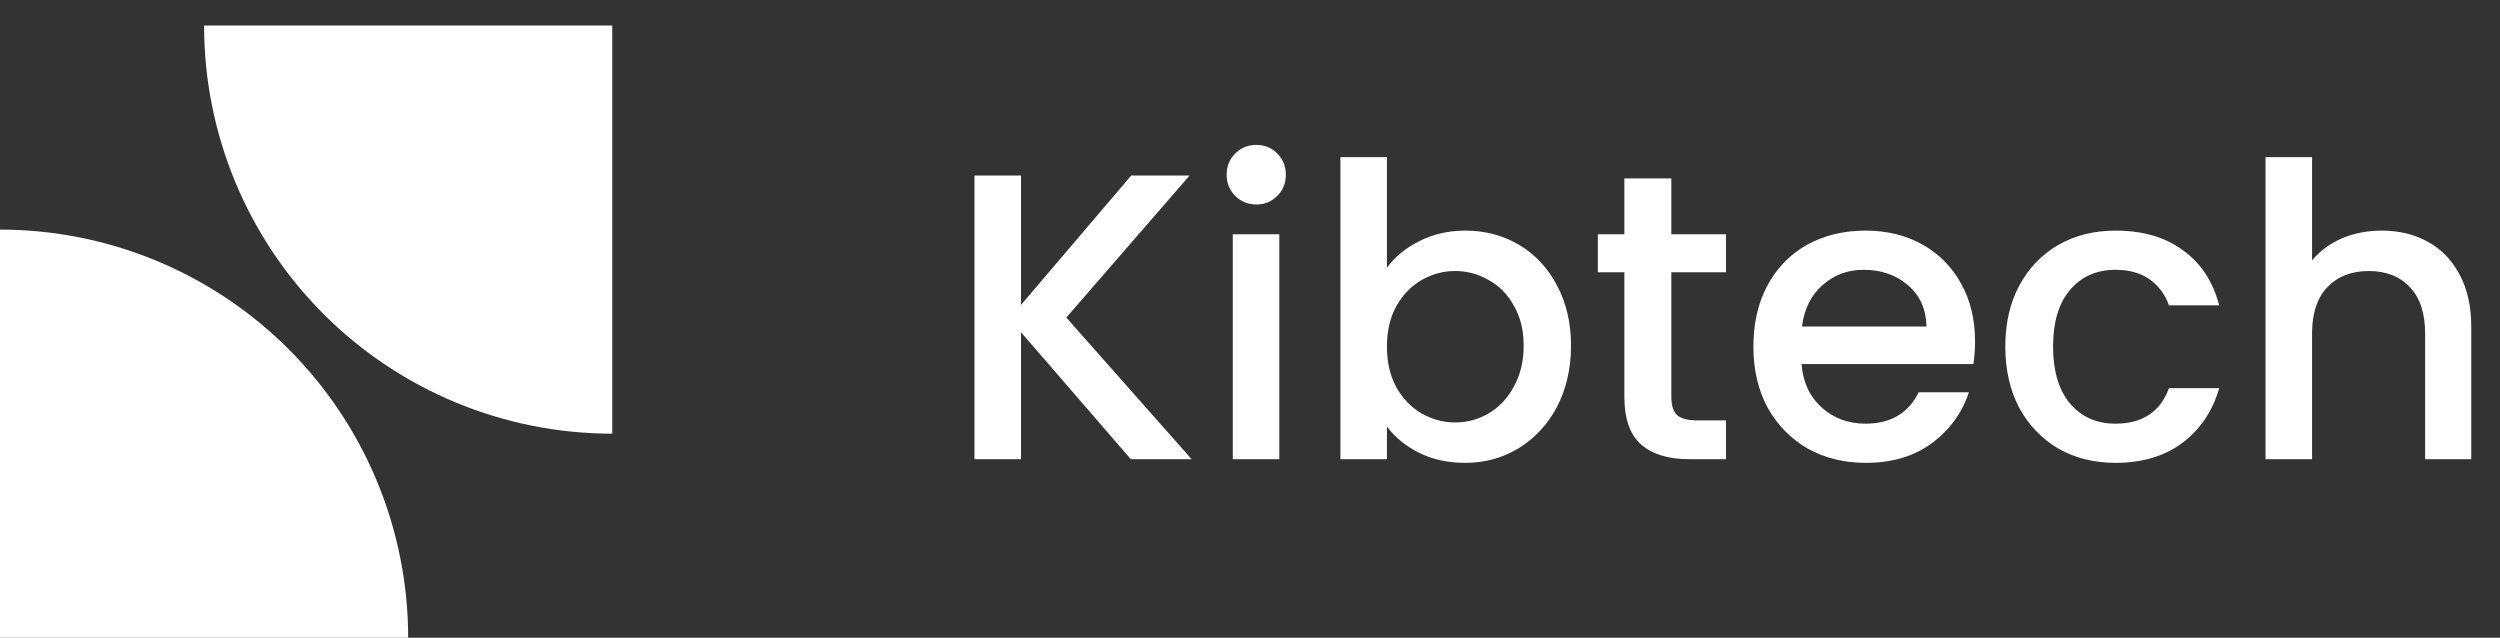
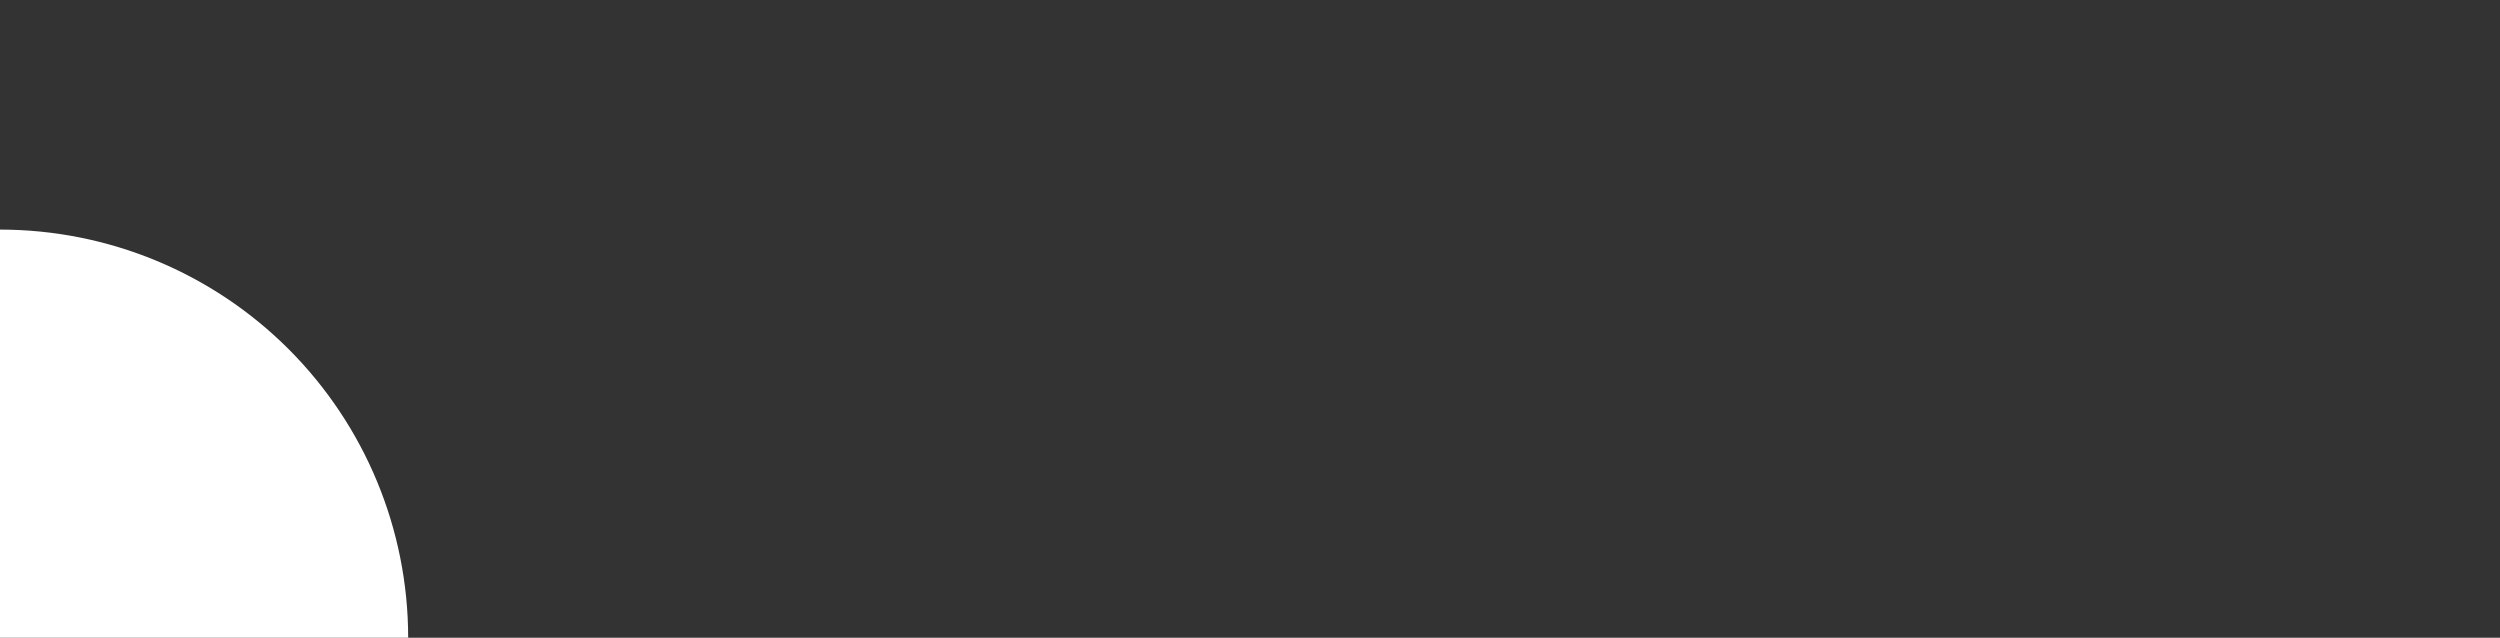
<svg xmlns="http://www.w3.org/2000/svg" width="98" height="25" viewBox="0 0 98 25" fill="none">
  <rect x="0" y="0" width="98" height="25" fill="#333333" stroke="none" />
-   <path d="M12.686 12.314C9.686 9.313 8 5.243 8 1L24 1V17C19.756 17 15.687 15.314 12.686 12.314Z" fill="white" />
  <path d="M11.314 13.686C14.314 16.687 16 20.756 16 25H0L2.60673e-06 9C4.243 9 8.313 10.686 11.314 13.686Z" fill="white" />
-   <path d="M44.328 18L40.024 13.024V18H38.2V6.88H40.024V11.952L44.344 6.88H46.632L41.8 12.448L46.712 18H44.328ZM49.253 8.016C48.922 8.016 48.645 7.904 48.421 7.68C48.197 7.456 48.085 7.179 48.085 6.848C48.085 6.517 48.197 6.24 48.421 6.016C48.645 5.792 48.922 5.68 49.253 5.68C49.573 5.68 49.845 5.792 50.069 6.016C50.293 6.24 50.405 6.517 50.405 6.848C50.405 7.179 50.293 7.456 50.069 7.68C49.845 7.904 49.573 8.016 49.253 8.016ZM50.149 9.184V18H48.325V9.184H50.149ZM54.368 10.496C54.677 10.069 55.098 9.723 55.632 9.456C56.176 9.179 56.778 9.04 57.44 9.04C58.218 9.04 58.922 9.227 59.552 9.6C60.181 9.973 60.677 10.507 61.04 11.2C61.402 11.883 61.584 12.667 61.584 13.552C61.584 14.437 61.402 15.232 61.04 15.936C60.677 16.629 60.176 17.173 59.536 17.568C58.906 17.952 58.208 18.144 57.44 18.144C56.757 18.144 56.149 18.011 55.616 17.744C55.093 17.477 54.677 17.136 54.368 16.72V18H52.544V6.16H54.368V10.496ZM59.728 13.552C59.728 12.944 59.6 12.421 59.344 11.984C59.098 11.536 58.768 11.2 58.352 10.976C57.946 10.741 57.509 10.624 57.04 10.624C56.581 10.624 56.144 10.741 55.728 10.976C55.322 11.211 54.992 11.552 54.736 12C54.49 12.448 54.368 12.976 54.368 13.584C54.368 14.192 54.49 14.725 54.736 15.184C54.992 15.632 55.322 15.973 55.728 16.208C56.144 16.443 56.581 16.56 57.04 16.56C57.509 16.56 57.946 16.443 58.352 16.208C58.768 15.963 59.098 15.611 59.344 15.152C59.6 14.693 59.728 14.16 59.728 13.552ZM65.516 10.672V15.552C65.516 15.883 65.59 16.123 65.74 16.272C65.9 16.411 66.166 16.48 66.54 16.48H67.659V18H66.219C65.398 18 64.769 17.808 64.332 17.424C63.894 17.04 63.675 16.416 63.675 15.552V10.672H62.636V9.184H63.675V6.992H65.516V9.184H67.659V10.672H65.516ZM77.421 13.376C77.421 13.707 77.399 14.005 77.357 14.272H70.621C70.674 14.976 70.935 15.541 71.405 15.968C71.874 16.395 72.45 16.608 73.133 16.608C74.114 16.608 74.807 16.197 75.213 15.376H77.181C76.914 16.187 76.429 16.853 75.725 17.376C75.031 17.888 74.167 18.144 73.133 18.144C72.29 18.144 71.533 17.957 70.861 17.584C70.199 17.2 69.677 16.667 69.293 15.984C68.919 15.291 68.733 14.491 68.733 13.584C68.733 12.677 68.914 11.883 69.277 11.2C69.65 10.507 70.167 9.973 70.829 9.6C71.501 9.227 72.269 9.04 73.133 9.04C73.965 9.04 74.706 9.221 75.357 9.584C76.007 9.947 76.514 10.459 76.877 11.12C77.239 11.771 77.421 12.523 77.421 13.376ZM75.517 12.8C75.506 12.128 75.266 11.589 74.797 11.184C74.327 10.779 73.746 10.576 73.053 10.576C72.423 10.576 71.885 10.779 71.437 11.184C70.989 11.579 70.722 12.117 70.637 12.8H75.517ZM78.608 13.584C78.608 12.677 78.789 11.883 79.152 11.2C79.525 10.507 80.037 9.973 80.688 9.6C81.338 9.227 82.085 9.04 82.928 9.04C83.994 9.04 84.874 9.296 85.568 9.808C86.272 10.309 86.746 11.029 86.992 11.968H85.024C84.864 11.531 84.608 11.189 84.256 10.944C83.904 10.699 83.461 10.576 82.928 10.576C82.181 10.576 81.584 10.843 81.136 11.376C80.698 11.899 80.48 12.635 80.48 13.584C80.48 14.533 80.698 15.275 81.136 15.808C81.584 16.341 82.181 16.608 82.928 16.608C83.984 16.608 84.682 16.144 85.024 15.216H86.992C86.736 16.112 86.256 16.827 85.552 17.36C84.848 17.883 83.973 18.144 82.928 18.144C82.085 18.144 81.338 17.957 80.688 17.584C80.037 17.2 79.525 16.667 79.152 15.984C78.789 15.291 78.608 14.491 78.608 13.584ZM93.369 9.04C94.041 9.04 94.639 9.184 95.161 9.472C95.695 9.76 96.111 10.187 96.409 10.752C96.719 11.317 96.873 12 96.873 12.8V18H95.065V13.072C95.065 12.283 94.868 11.68 94.473 11.264C94.079 10.837 93.54 10.624 92.857 10.624C92.175 10.624 91.631 10.837 91.225 11.264C90.831 11.68 90.633 12.283 90.633 13.072V18H88.809V6.16H90.633V10.208C90.943 9.835 91.332 9.547 91.801 9.344C92.281 9.141 92.804 9.04 93.369 9.04Z" fill="white" />
</svg>